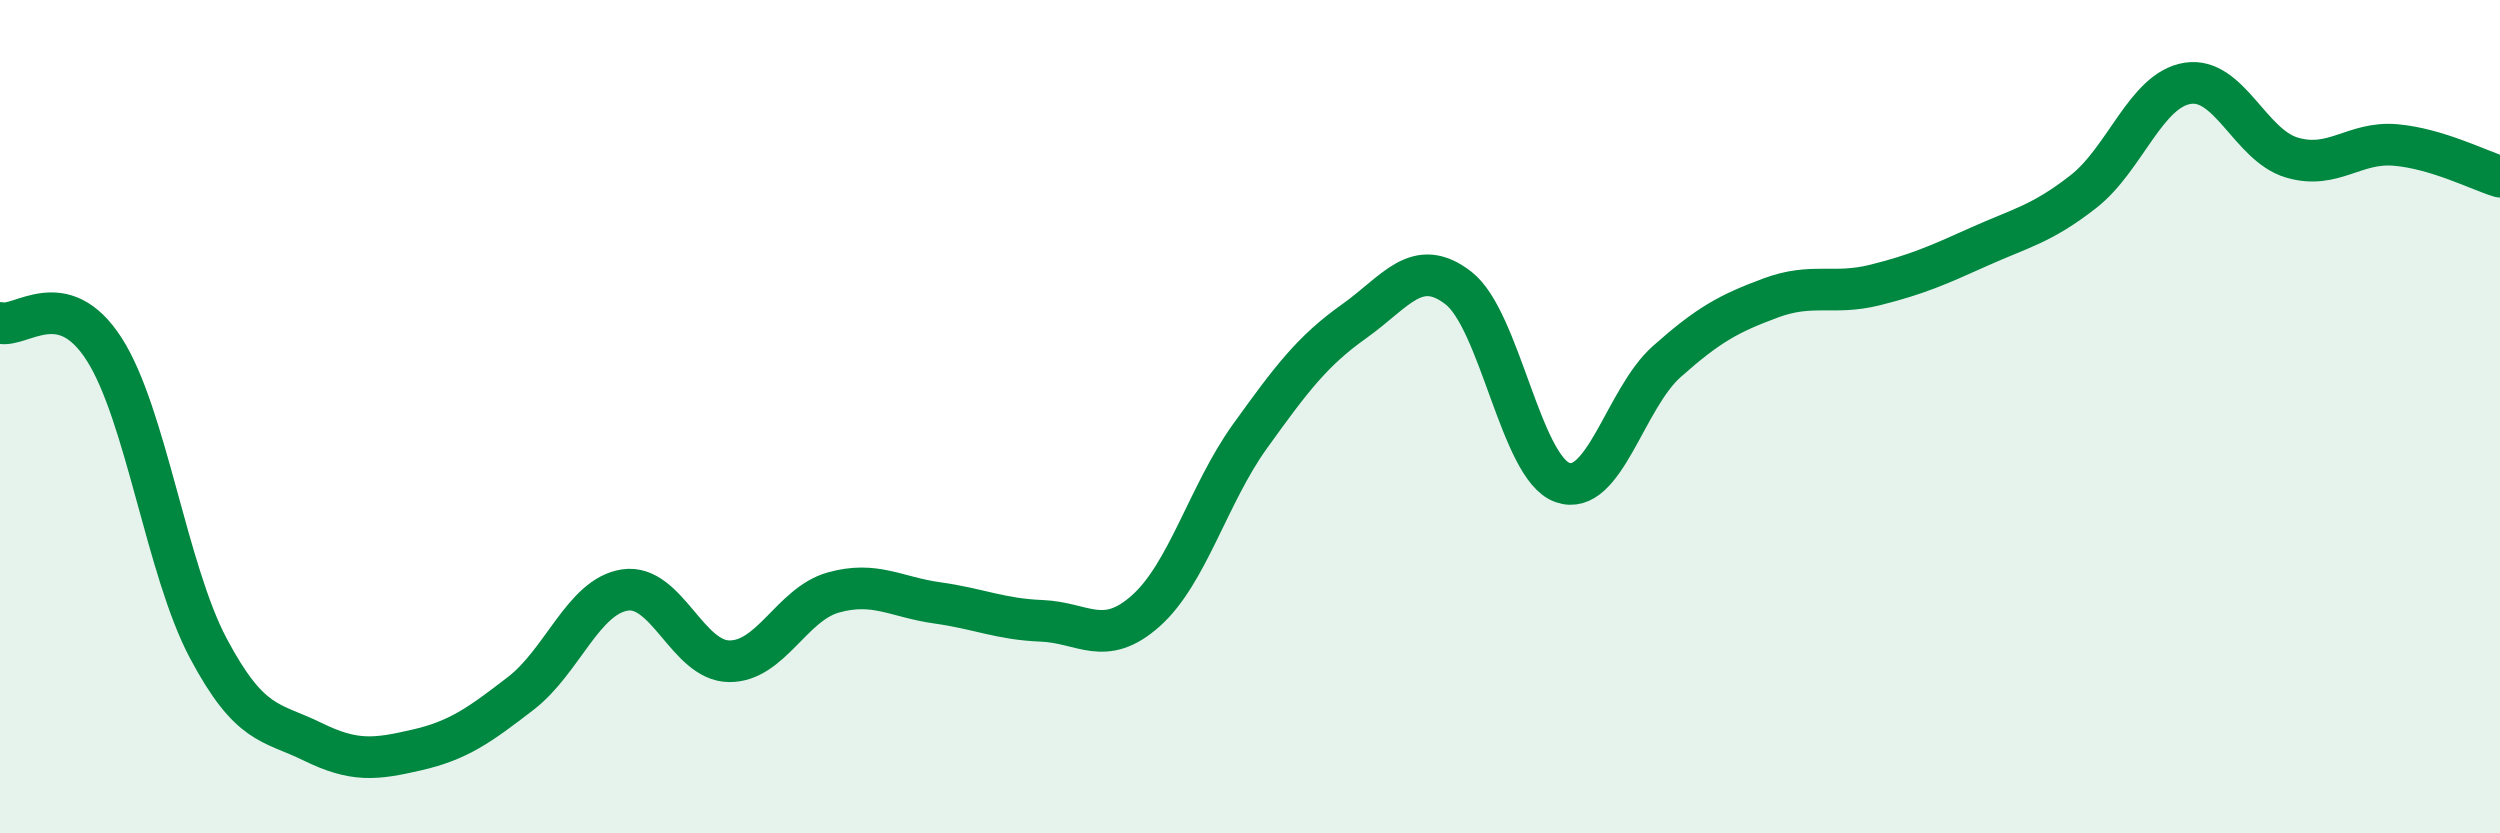
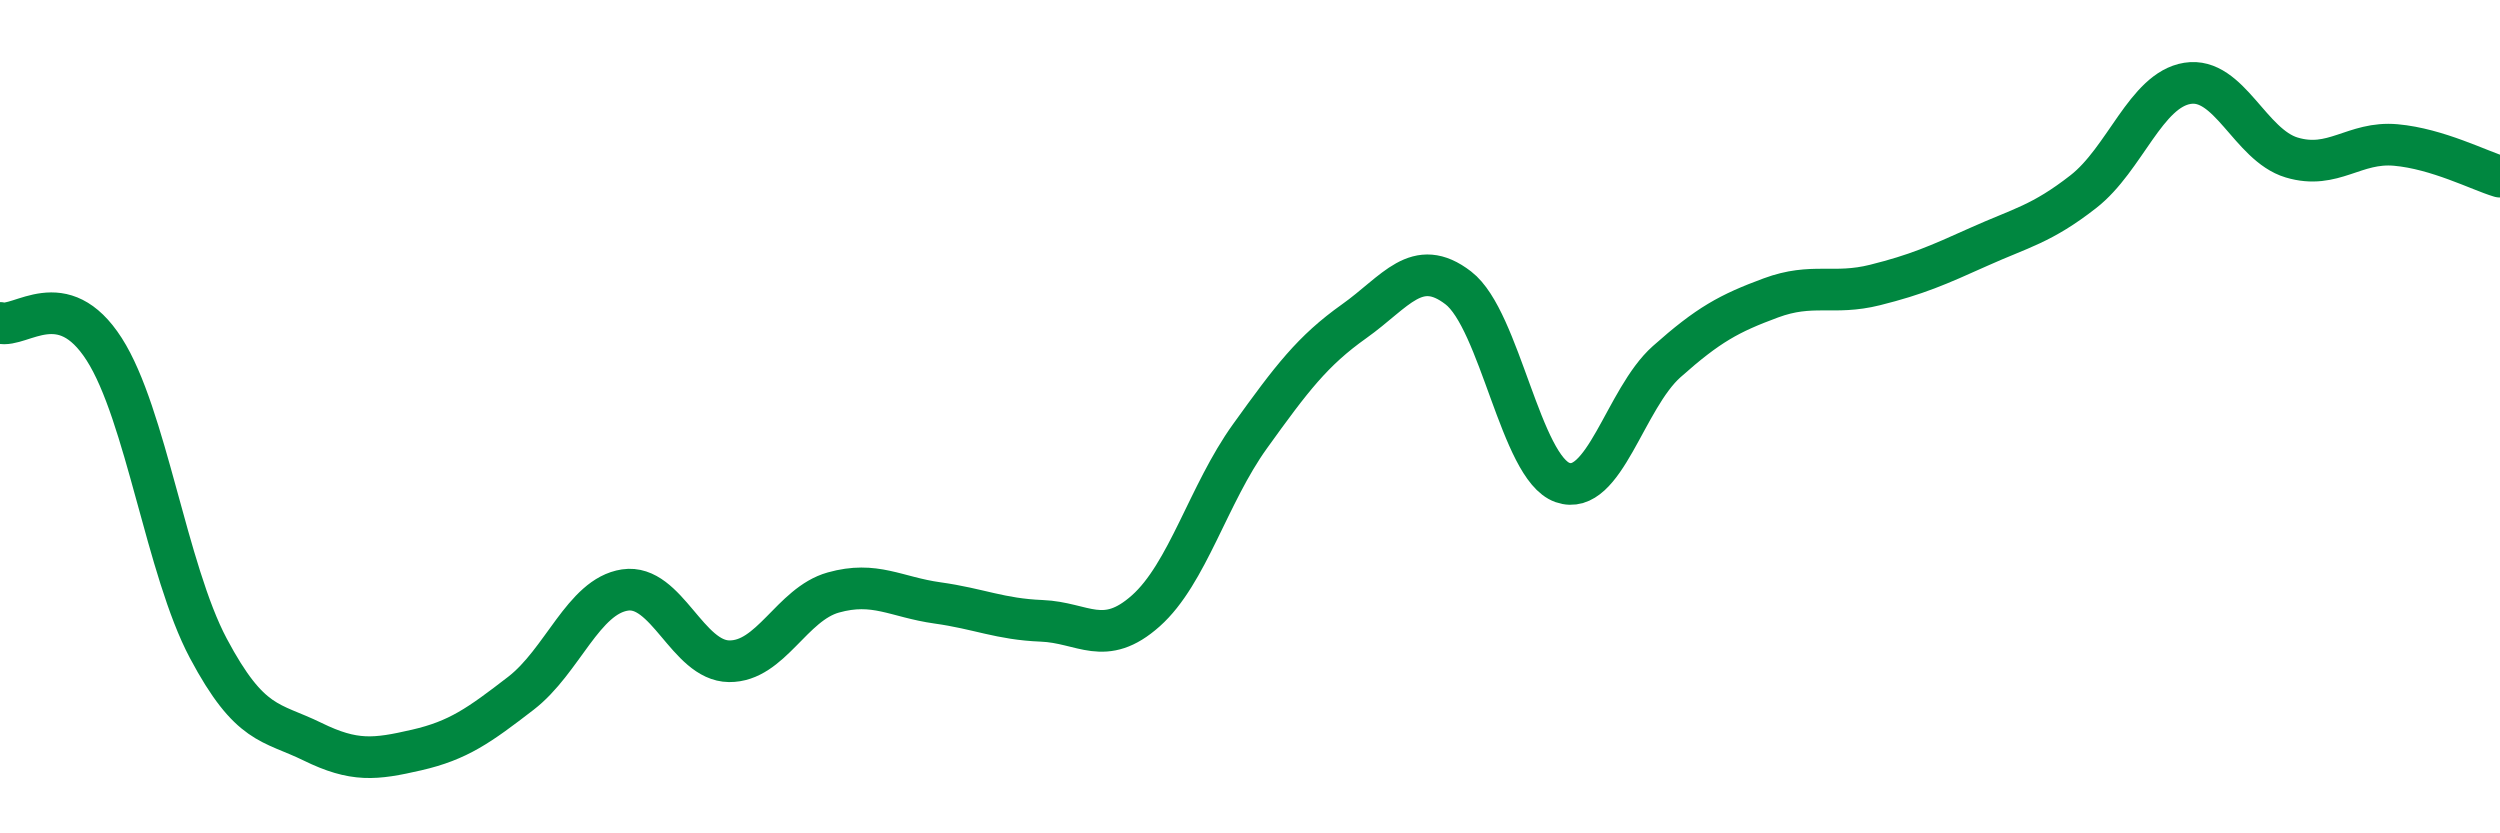
<svg xmlns="http://www.w3.org/2000/svg" width="60" height="20" viewBox="0 0 60 20">
-   <path d="M 0,7.75 C 0.5,7.88 1.5,6.82 2.5,8.38 C 3.5,9.94 4,13.68 5,15.56 C 6,17.44 6.5,17.31 7.5,17.8 C 8.5,18.29 9,18.23 10,18 C 11,17.77 11.5,17.41 12.5,16.64 C 13.5,15.87 14,14.31 15,14.16 C 16,14.01 16.5,15.86 17.5,15.87 C 18.5,15.88 19,14.5 20,14.22 C 21,13.94 21.5,14.33 22.5,14.47 C 23.5,14.61 24,14.86 25,14.9 C 26,14.94 26.5,15.55 27.5,14.66 C 28.5,13.77 29,11.86 30,10.47 C 31,9.08 31.5,8.42 32.5,7.71 C 33.5,7 34,6.14 35,6.91 C 36,7.68 36.5,11.23 37.5,11.58 C 38.5,11.93 39,9.57 40,8.68 C 41,7.79 41.5,7.52 42.5,7.15 C 43.5,6.78 44,7.09 45,6.84 C 46,6.59 46.5,6.37 47.5,5.92 C 48.5,5.47 49,5.38 50,4.6 C 51,3.82 51.5,2.16 52.5,2 C 53.5,1.84 54,3.48 55,3.78 C 56,4.08 56.5,3.39 57.5,3.48 C 58.5,3.57 59.5,4.09 60,4.24L60 20L0 20Z" fill="#008740" opacity="0.1" stroke-linecap="round" stroke-linejoin="round" />
  <path d="M 0,7.75 C 0.5,7.88 1.5,6.82 2.5,8.38 C 3.5,9.94 4,13.68 5,15.56 C 6,17.44 6.5,17.31 7.5,17.8 C 8.5,18.29 9,18.23 10,18 C 11,17.77 11.5,17.41 12.5,16.64 C 13.5,15.87 14,14.31 15,14.16 C 16,14.01 16.5,15.86 17.5,15.87 C 18.5,15.88 19,14.5 20,14.22 C 21,13.94 21.5,14.33 22.5,14.47 C 23.5,14.61 24,14.86 25,14.9 C 26,14.94 26.5,15.55 27.5,14.66 C 28.5,13.77 29,11.86 30,10.47 C 31,9.08 31.5,8.42 32.5,7.71 C 33.5,7 34,6.14 35,6.91 C 36,7.68 36.5,11.23 37.5,11.58 C 38.5,11.93 39,9.57 40,8.68 C 41,7.79 41.5,7.52 42.5,7.15 C 43.5,6.78 44,7.09 45,6.84 C 46,6.59 46.5,6.37 47.5,5.92 C 48.5,5.47 49,5.38 50,4.6 C 51,3.82 51.5,2.16 52.5,2 C 53.5,1.84 54,3.48 55,3.78 C 56,4.08 56.5,3.39 57.5,3.48 C 58.5,3.57 59.5,4.09 60,4.24" stroke="#008740" stroke-width="1" fill="none" stroke-linecap="round" stroke-linejoin="round" />
</svg>